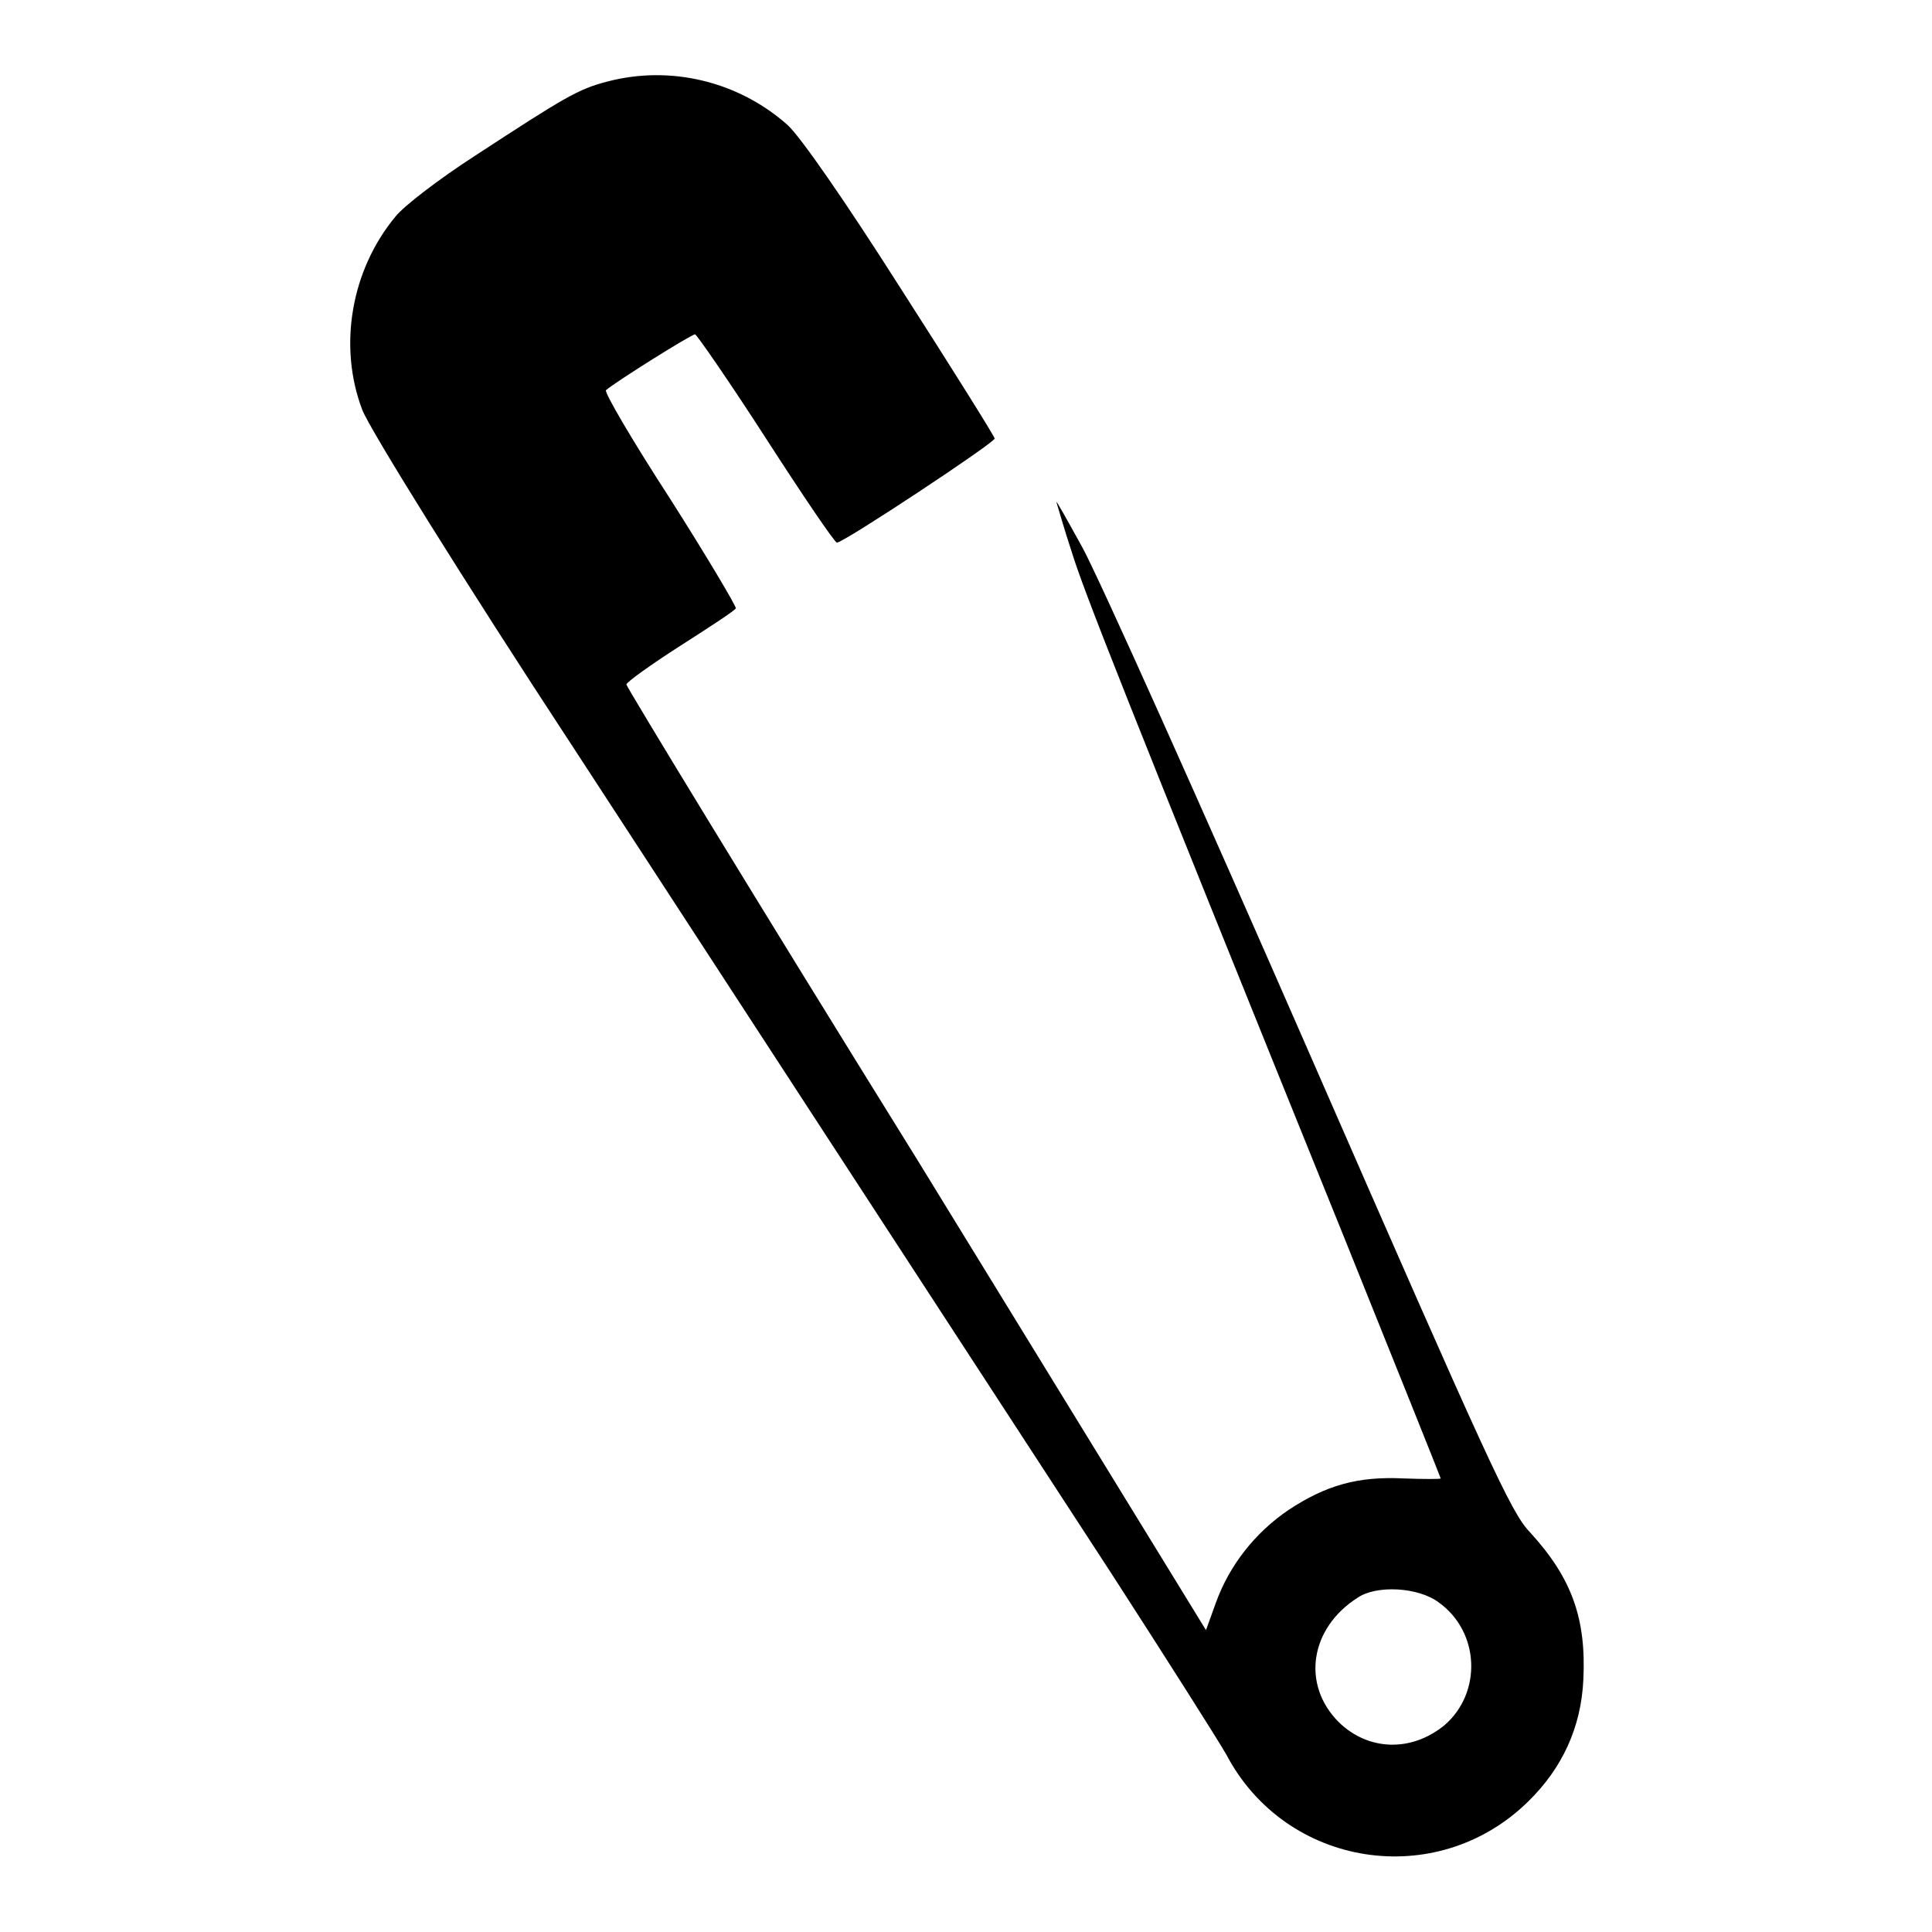
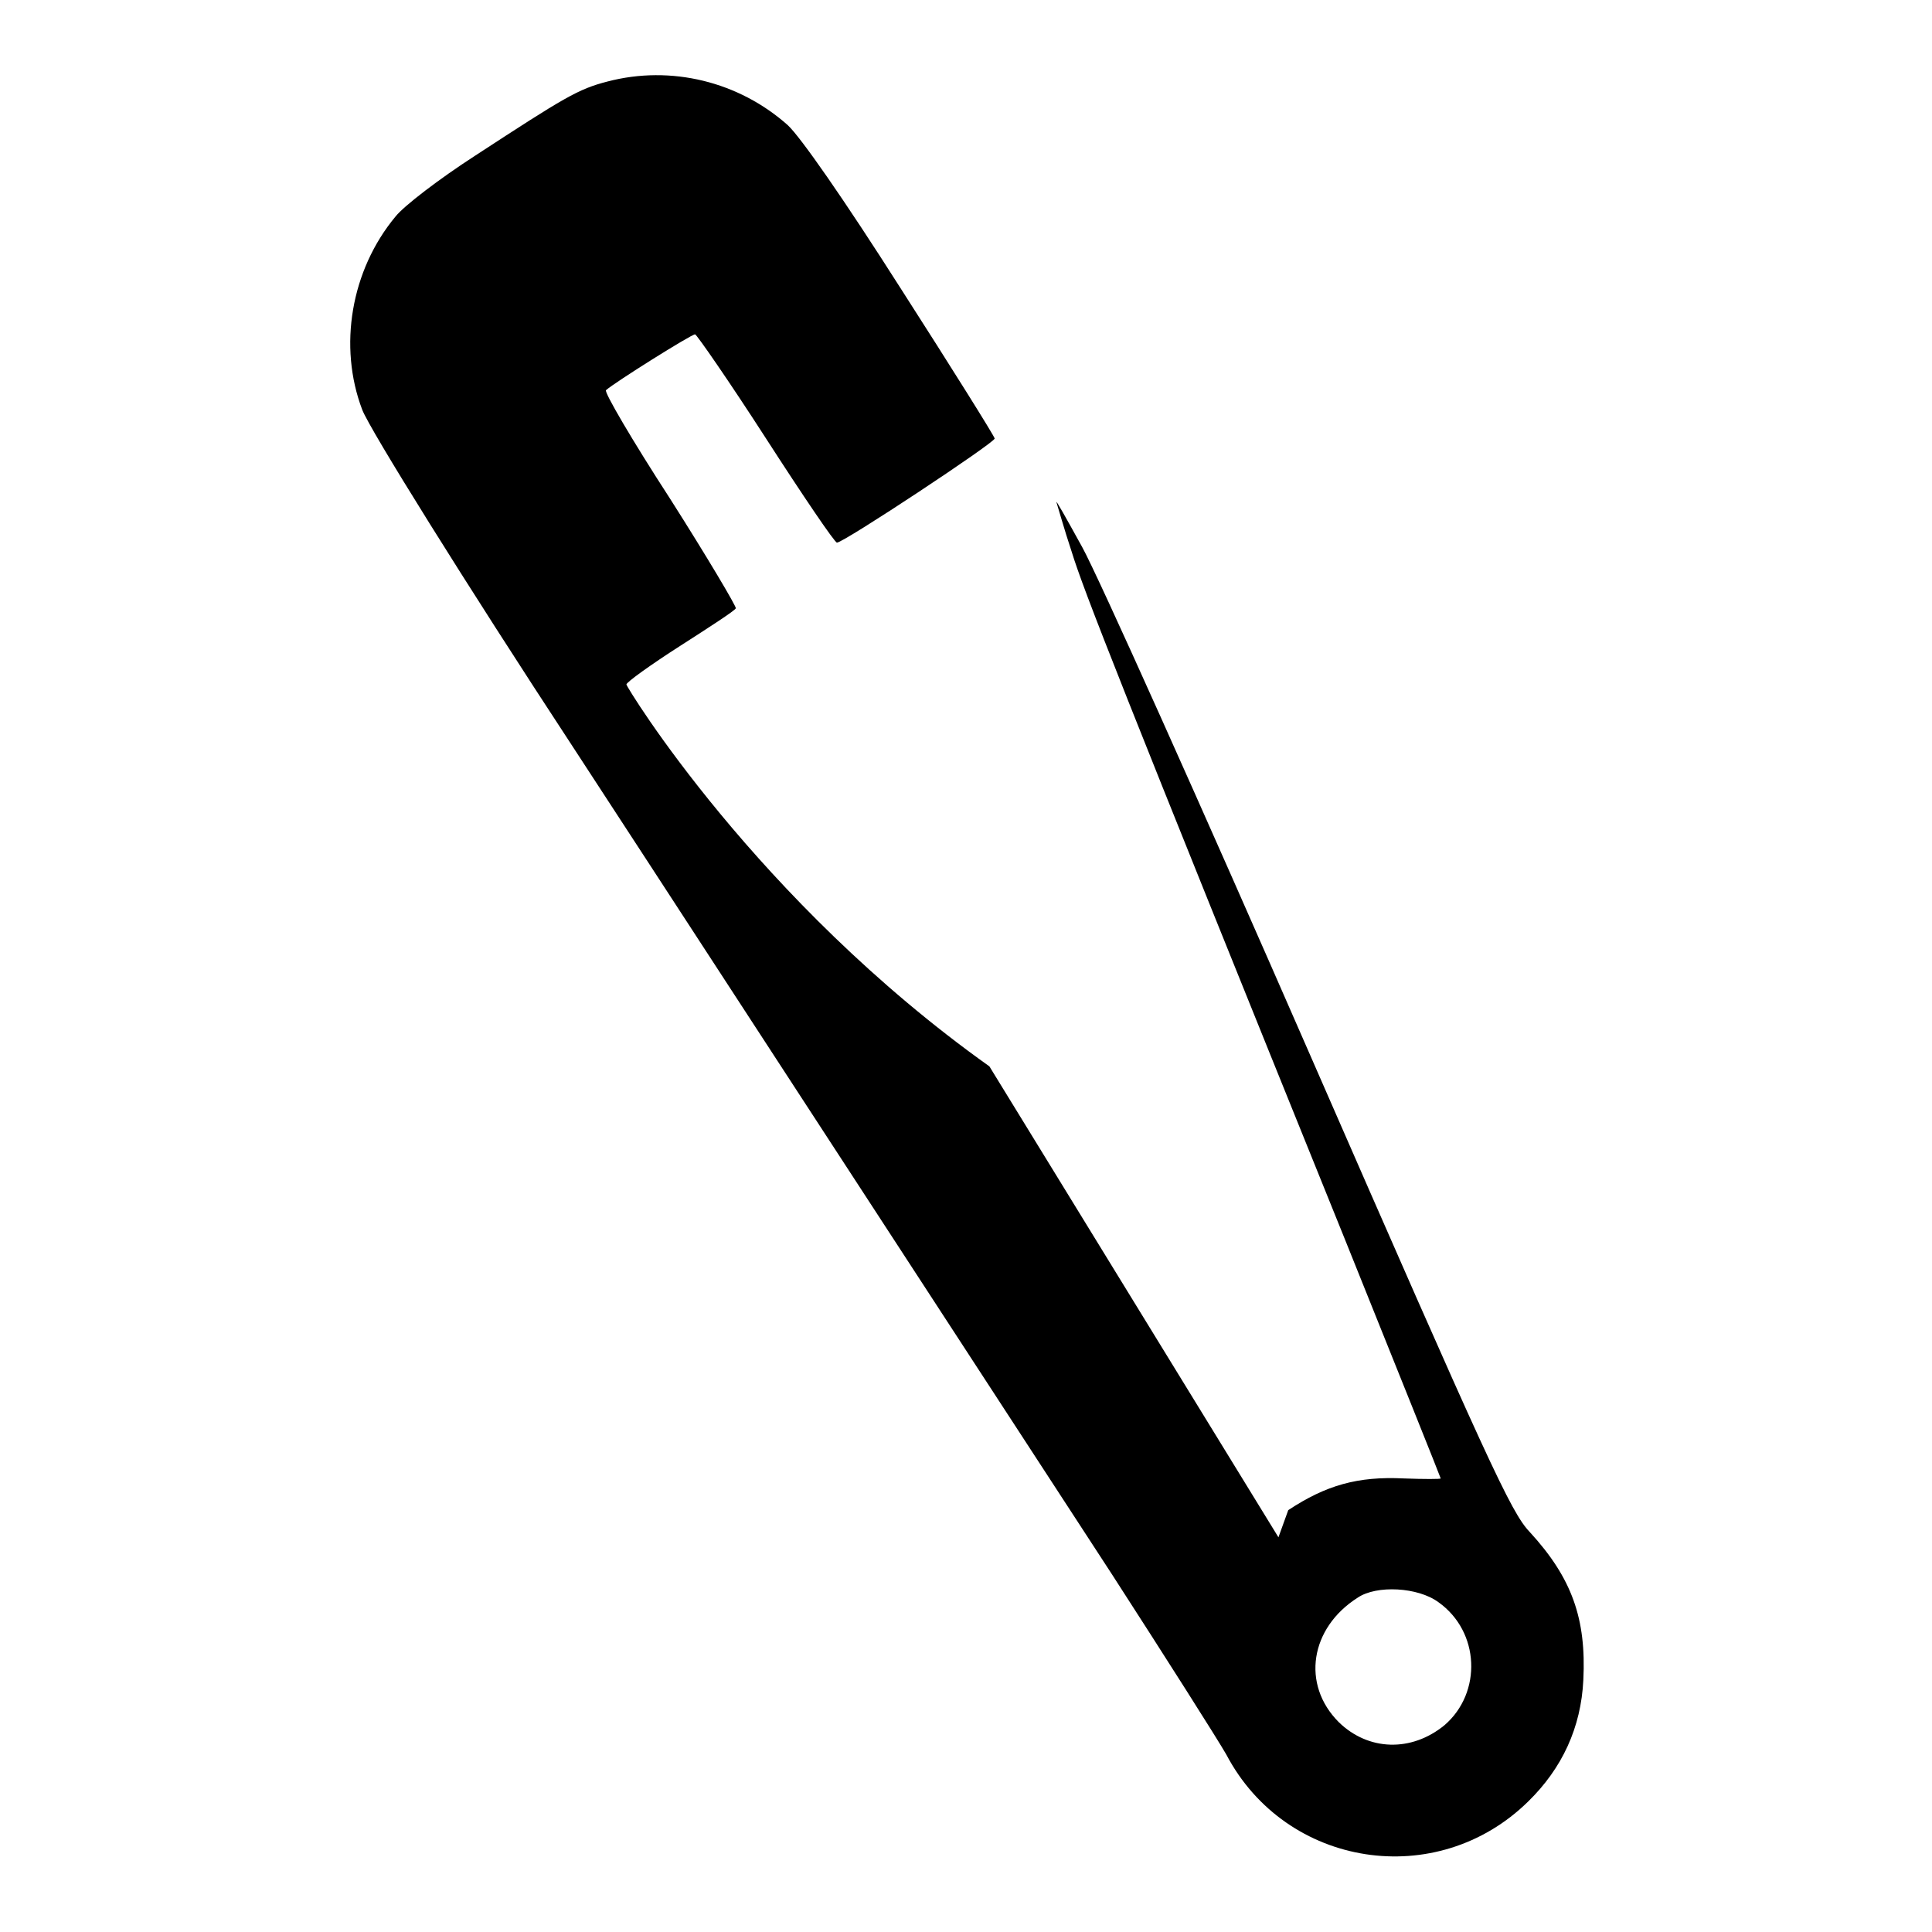
<svg xmlns="http://www.w3.org/2000/svg" version="1.1" x="0px" y="0px" viewBox="0 0 256 256" enable-background="new 0 0 256 256" xml:space="preserve">
  <g>
    <g>
      <g>
-         <path fill="#000000" d="M80.5,10.8c-3.9,1-5.7,2.1-17.5,9.8c-4.8,3.1-9.5,6.7-10.6,8.1c-5.9,7.1-7.6,17.2-4.4,25.6c1,2.6,13.5,22.7,28,44.8c5.5,8.4,50.4,77.4,71.4,109.6c7.1,11,13.9,21.7,15.1,23.8c7.9,15,27.9,18.1,40,6.2c4.5-4.4,7-9.8,7.3-16.1c0.4-8.1-1.5-13.5-7.1-19.6c-2.5-2.6-5.5-9.2-29.1-63.2c-14.5-33.2-28.1-63.5-30.2-67.3c-2.1-3.8-3.6-6.5-3.4-5.9c0.2,0.6,1,3.5,2,6.5c1.6,5.2,6.4,17.4,36.2,91.1c7,17.4,12.7,31.6,12.7,31.7c0,0.1-2.2,0.1-4.9,0c-6.1-0.3-10.3,0.9-15.3,4.2c-4.4,3-7.8,7.3-9.6,12.3l-1.3,3.6l-38.3-62.4C100.2,119.3,83,91,83,90.7c0-0.3,3.2-2.6,7.1-5.1c3.9-2.5,7.3-4.7,7.4-5c0.1-0.2-3.8-6.8-8.7-14.5c-5-7.7-8.8-14.2-8.5-14.4c1.1-1,11.3-7.4,11.8-7.4c0.2,0,4.5,6.2,9.4,13.8c4.9,7.6,9.1,13.8,9.4,13.8c0.9,0,21-13.3,20.9-13.8c-0.1-0.4-5.6-9.2-12.4-19.8c-7.7-12.1-13.3-20.1-15-21.7C97.9,10.8,88.9,8.6,80.5,10.8z M190.6,212.3c5.5,3.9,5.8,12,0.8,16.3c-4.4,3.6-10.1,3.4-14-0.4c-5-5-3.8-12.5,2.5-16.5C182.4,210,187.9,210.3,190.6,212.3z" />
+         <path fill="#000000" d="M80.5,10.8c-3.9,1-5.7,2.1-17.5,9.8c-4.8,3.1-9.5,6.7-10.6,8.1c-5.9,7.1-7.6,17.2-4.4,25.6c1,2.6,13.5,22.7,28,44.8c5.5,8.4,50.4,77.4,71.4,109.6c7.1,11,13.9,21.7,15.1,23.8c7.9,15,27.9,18.1,40,6.2c4.5-4.4,7-9.8,7.3-16.1c0.4-8.1-1.5-13.5-7.1-19.6c-2.5-2.6-5.5-9.2-29.1-63.2c-14.5-33.2-28.1-63.5-30.2-67.3c-2.1-3.8-3.6-6.5-3.4-5.9c0.2,0.6,1,3.5,2,6.5c1.6,5.2,6.4,17.4,36.2,91.1c7,17.4,12.7,31.6,12.7,31.7c0,0.1-2.2,0.1-4.9,0c-6.1-0.3-10.3,0.9-15.3,4.2l-1.3,3.6l-38.3-62.4C100.2,119.3,83,91,83,90.7c0-0.3,3.2-2.6,7.1-5.1c3.9-2.5,7.3-4.7,7.4-5c0.1-0.2-3.8-6.8-8.7-14.5c-5-7.7-8.8-14.2-8.5-14.4c1.1-1,11.3-7.4,11.8-7.4c0.2,0,4.5,6.2,9.4,13.8c4.9,7.6,9.1,13.8,9.4,13.8c0.9,0,21-13.3,20.9-13.8c-0.1-0.4-5.6-9.2-12.4-19.8c-7.7-12.1-13.3-20.1-15-21.7C97.9,10.8,88.9,8.6,80.5,10.8z M190.6,212.3c5.5,3.9,5.8,12,0.8,16.3c-4.4,3.6-10.1,3.4-14-0.4c-5-5-3.8-12.5,2.5-16.5C182.4,210,187.9,210.3,190.6,212.3z" />
      </g>
    </g>
  </g>
</svg>